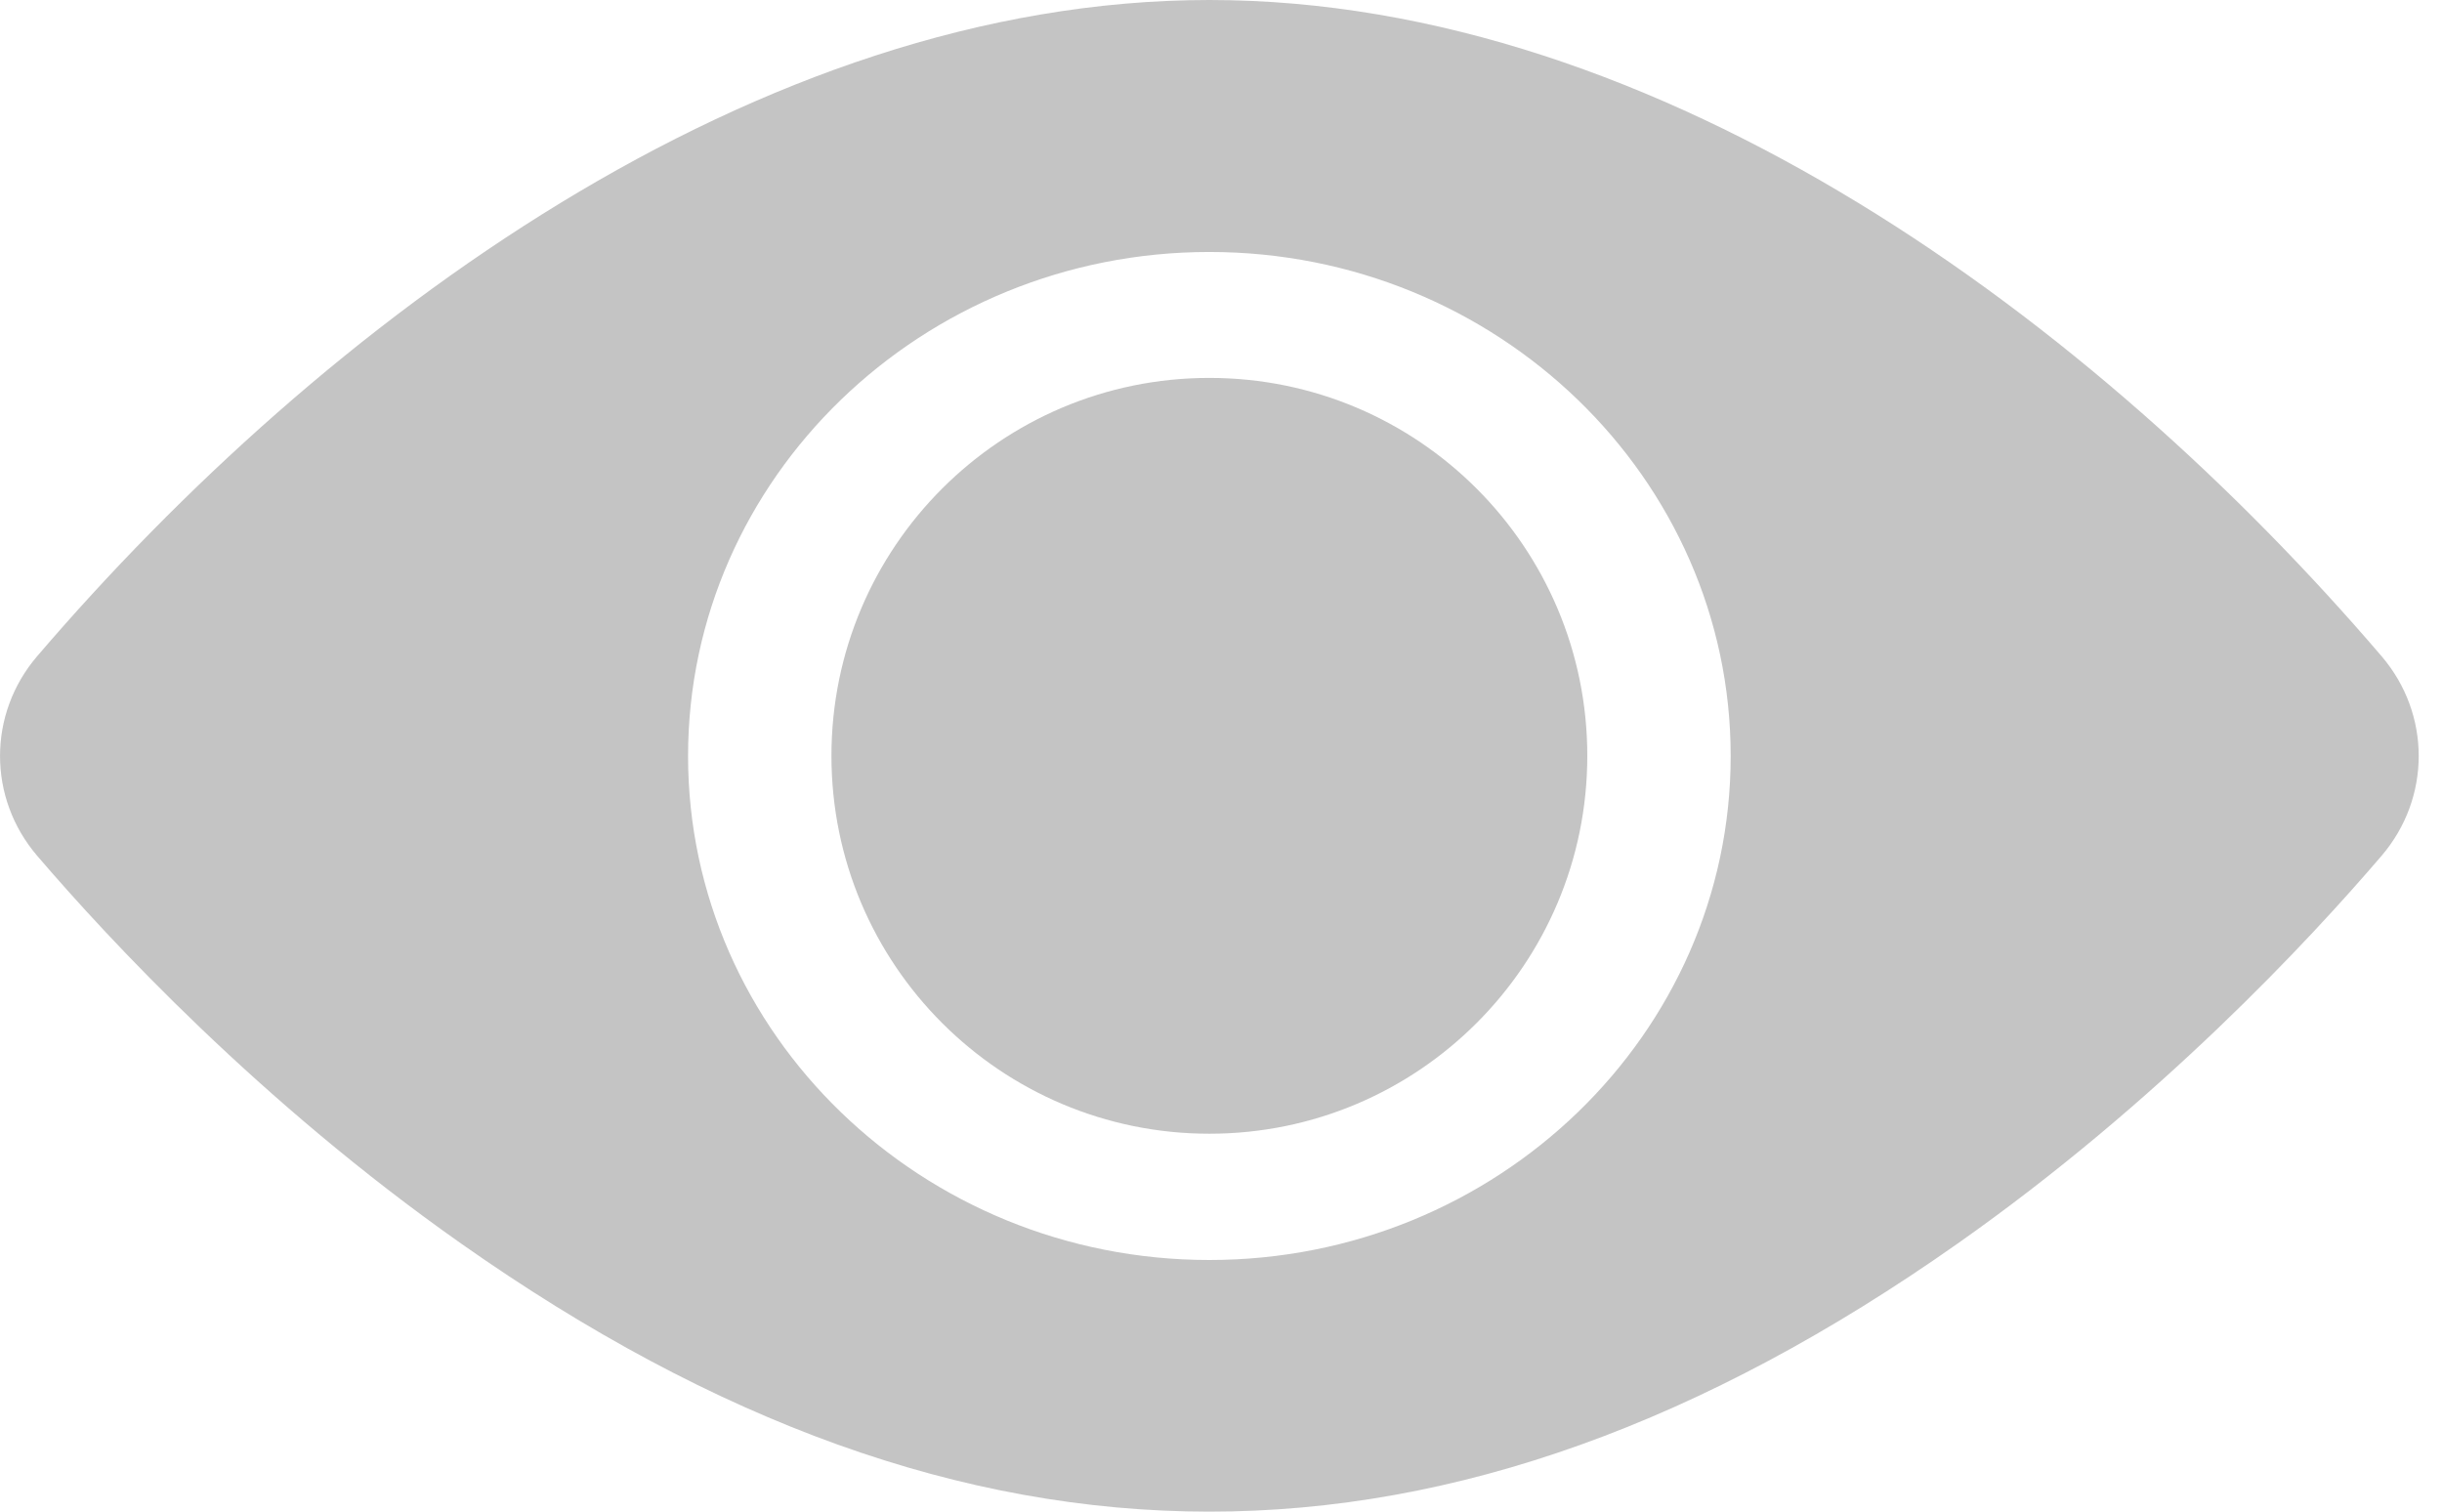
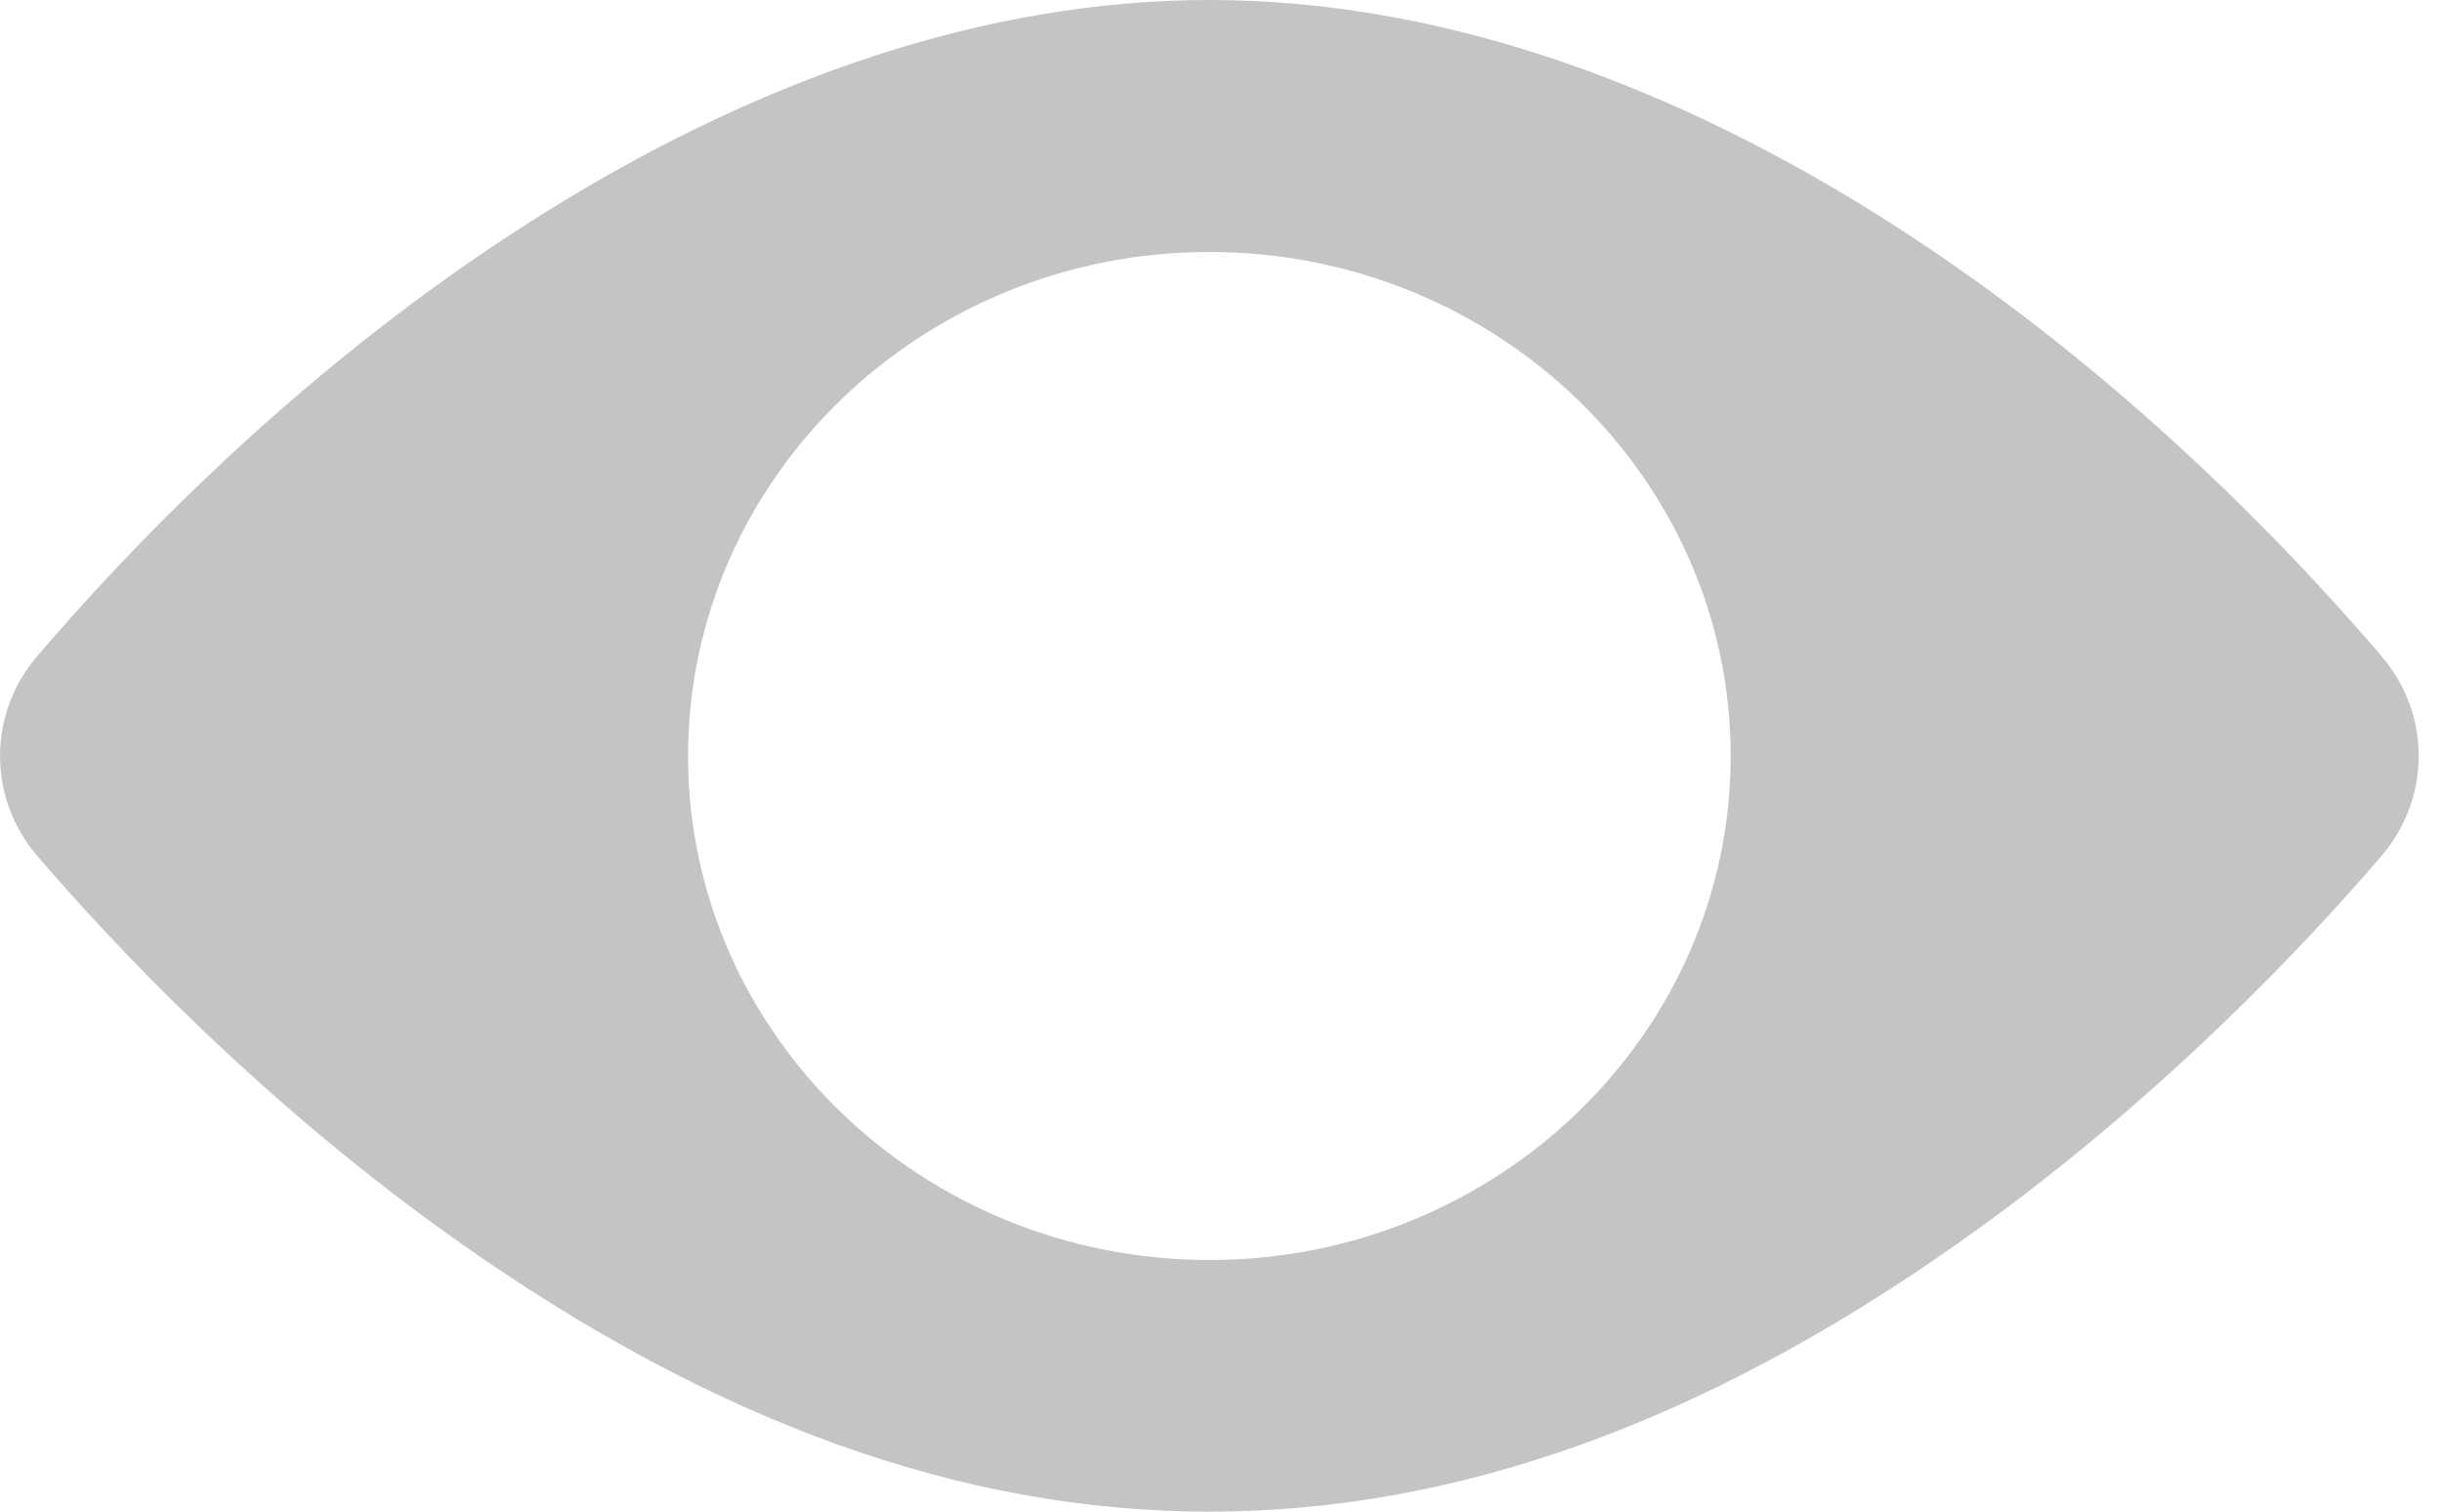
<svg xmlns="http://www.w3.org/2000/svg" width="21" height="13" viewBox="0 0 21 13" fill="none">
-   <path d="M10.4 9.75C12.195 9.75 13.65 8.295 13.65 6.5C13.65 4.705 12.195 3.25 10.4 3.25C8.605 3.25 7.15 4.705 7.15 6.5C7.15 8.295 8.605 9.75 10.4 9.75Z" fill="#C4C4C4" />
  <path d="M20.481 5.644C18.02 2.768 14.294 0 10.4 0C6.506 0 2.779 2.77 0.319 5.644C-0.106 6.141 -0.106 6.862 0.319 7.359C0.938 8.082 2.234 9.477 3.966 10.695C8.327 13.765 12.464 13.772 16.834 10.695C18.566 9.477 19.863 8.082 20.481 7.359C20.905 6.863 20.907 6.143 20.481 5.644V5.644ZM10.4 2.167C12.872 2.167 14.883 4.112 14.883 6.502C14.883 8.892 12.872 10.836 10.4 10.836C7.928 10.836 5.917 8.892 5.917 6.502C5.917 4.112 7.928 2.167 10.4 2.167Z" fill="#C4C4C4" />
</svg>